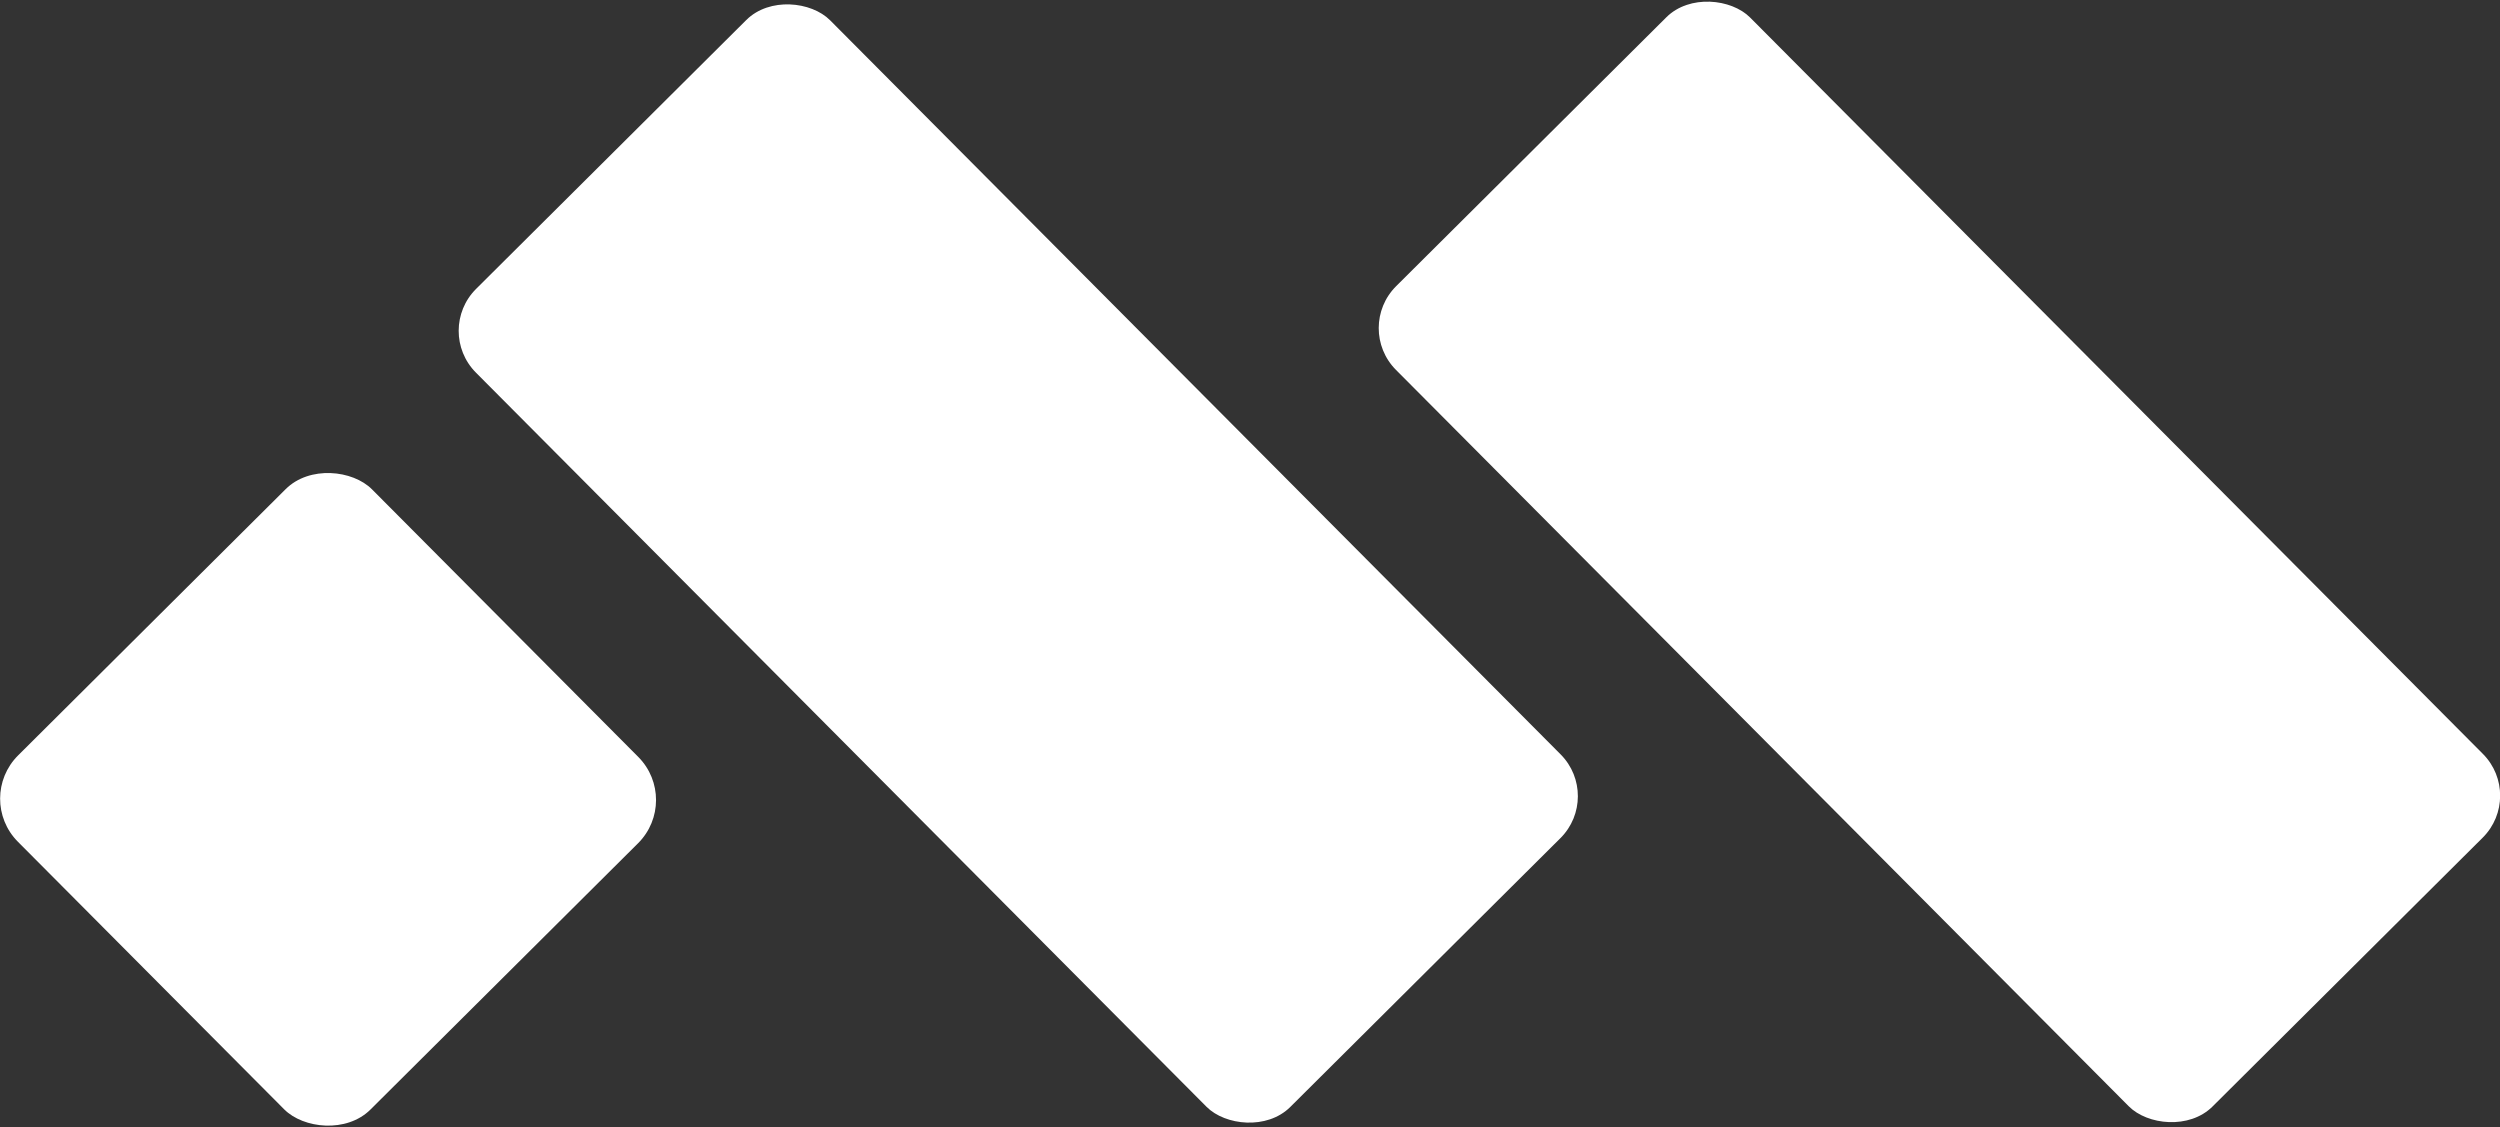
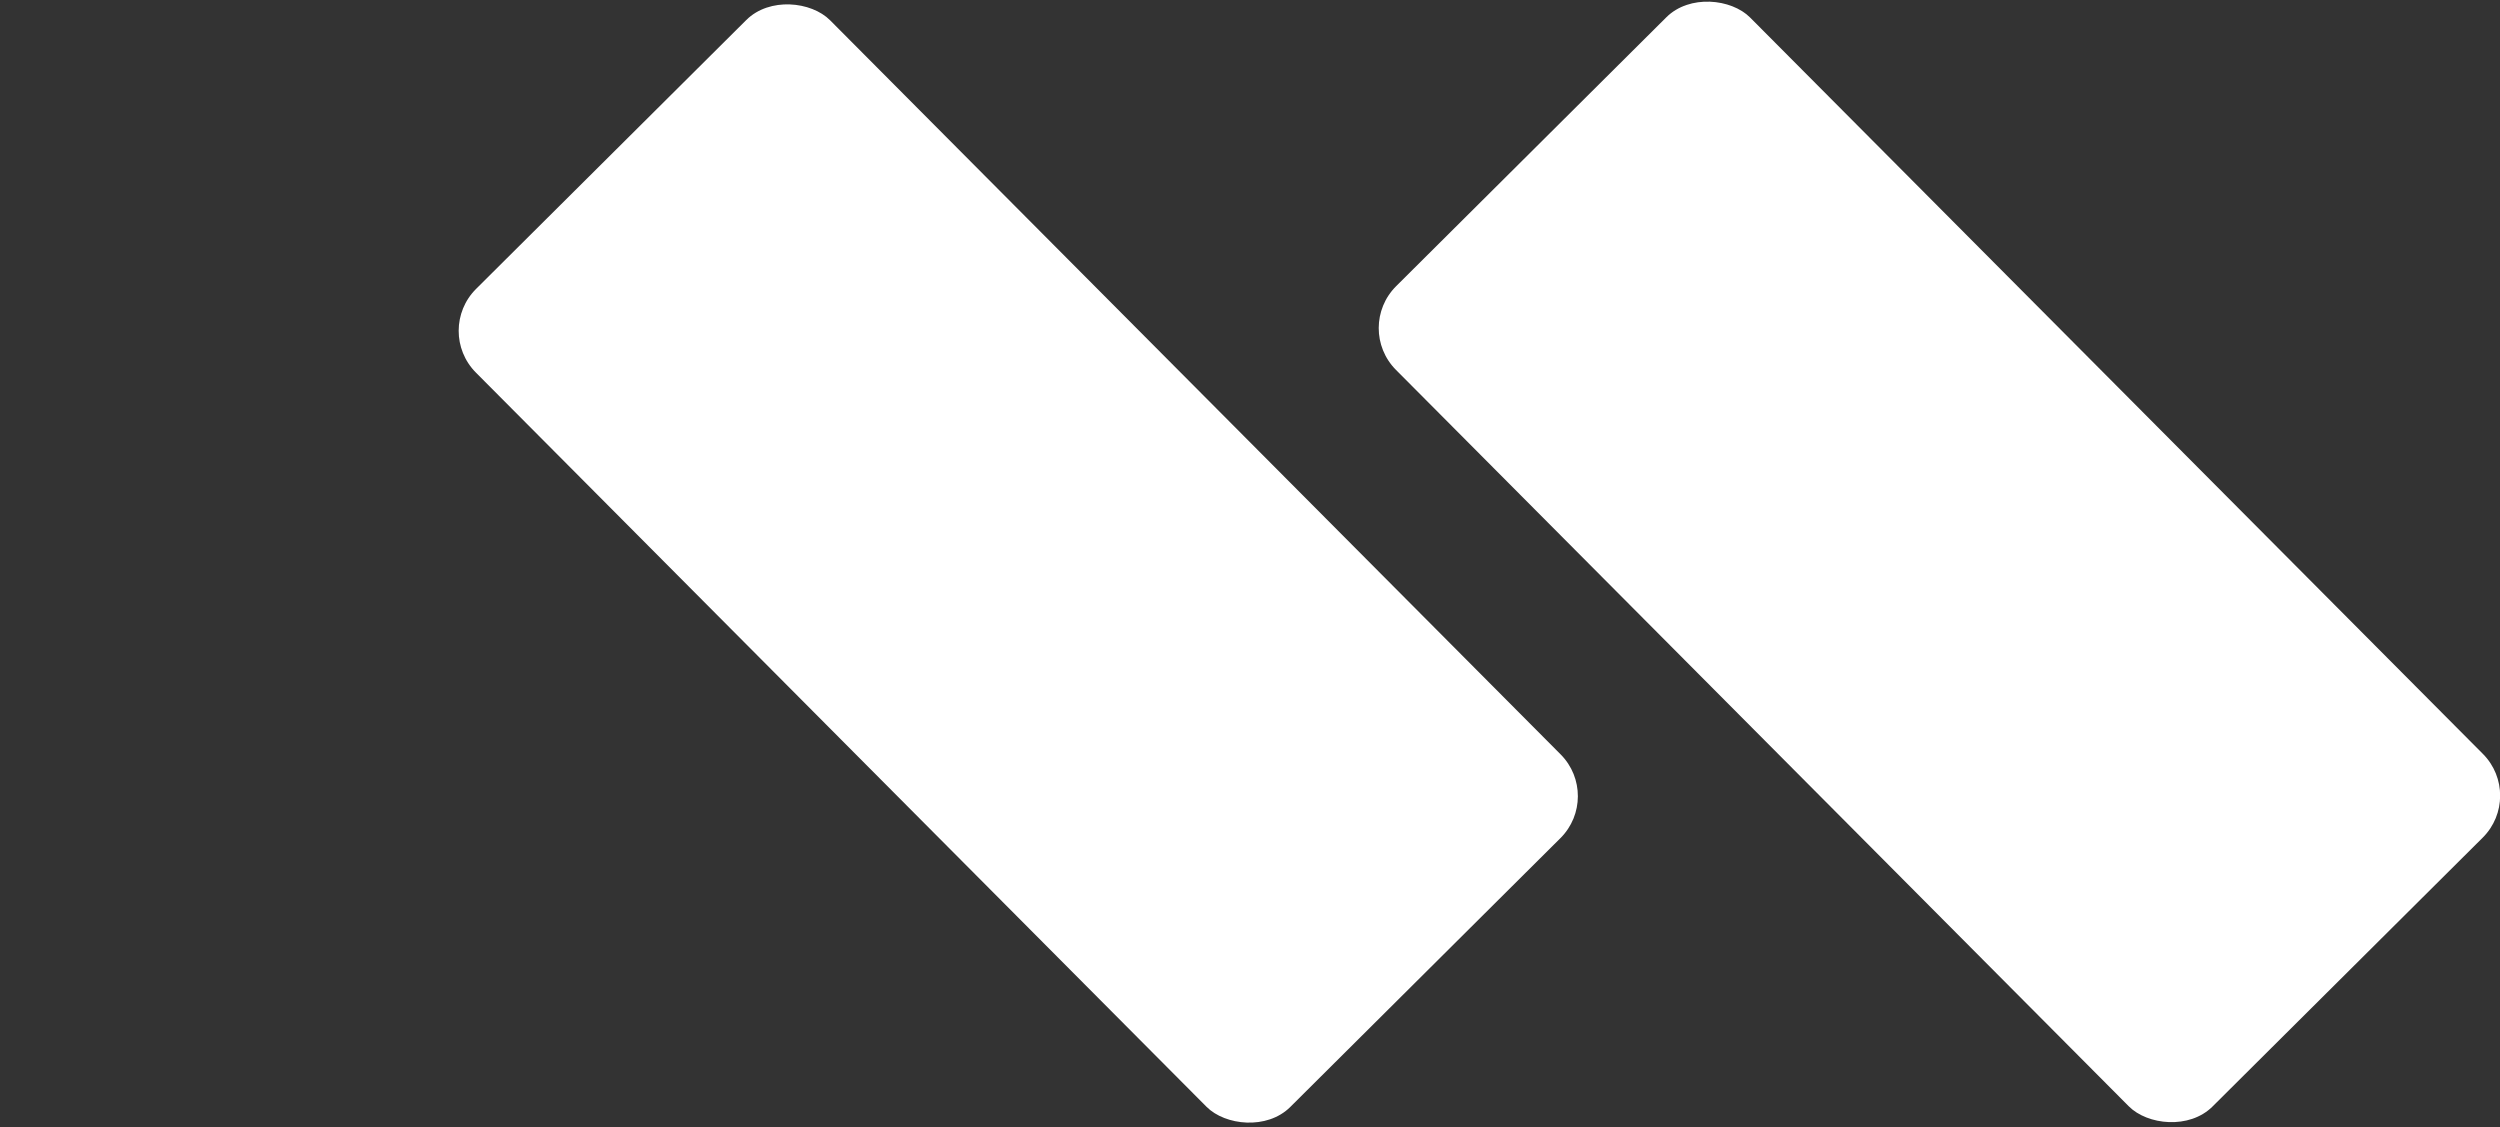
<svg xmlns="http://www.w3.org/2000/svg" viewBox="0 0 94.98 42.83">
  <rect x="0" y="0" width="94.98" height="42.83" fill="#333333" stroke="none" />
  <defs>
    <style>.cls-1{fill:#fff;}</style>
  </defs>
  <g id="Layer_2" data-name="Layer 2">
    <g id="Layer_1-2" data-name="Layer 1">
-       <rect class="cls-1" x="2.97" y="20.88" width="18.98" height="18.98" rx="2.32" transform="translate(-17.79 17.63) rotate(-44.86)" />
      <rect class="cls-1" x="29.19" y="-0.52" width="18.98" height="43.85" rx="2.25" transform="translate(-3.83 33.52) rotate(-44.86)" />
      <rect class="cls-1" x="64.19" y="-0.64" width="18.98" height="43.97" rx="2.25" transform="translate(6.4 58.19) rotate(-44.86)" />
    </g>
  </g>
</svg>